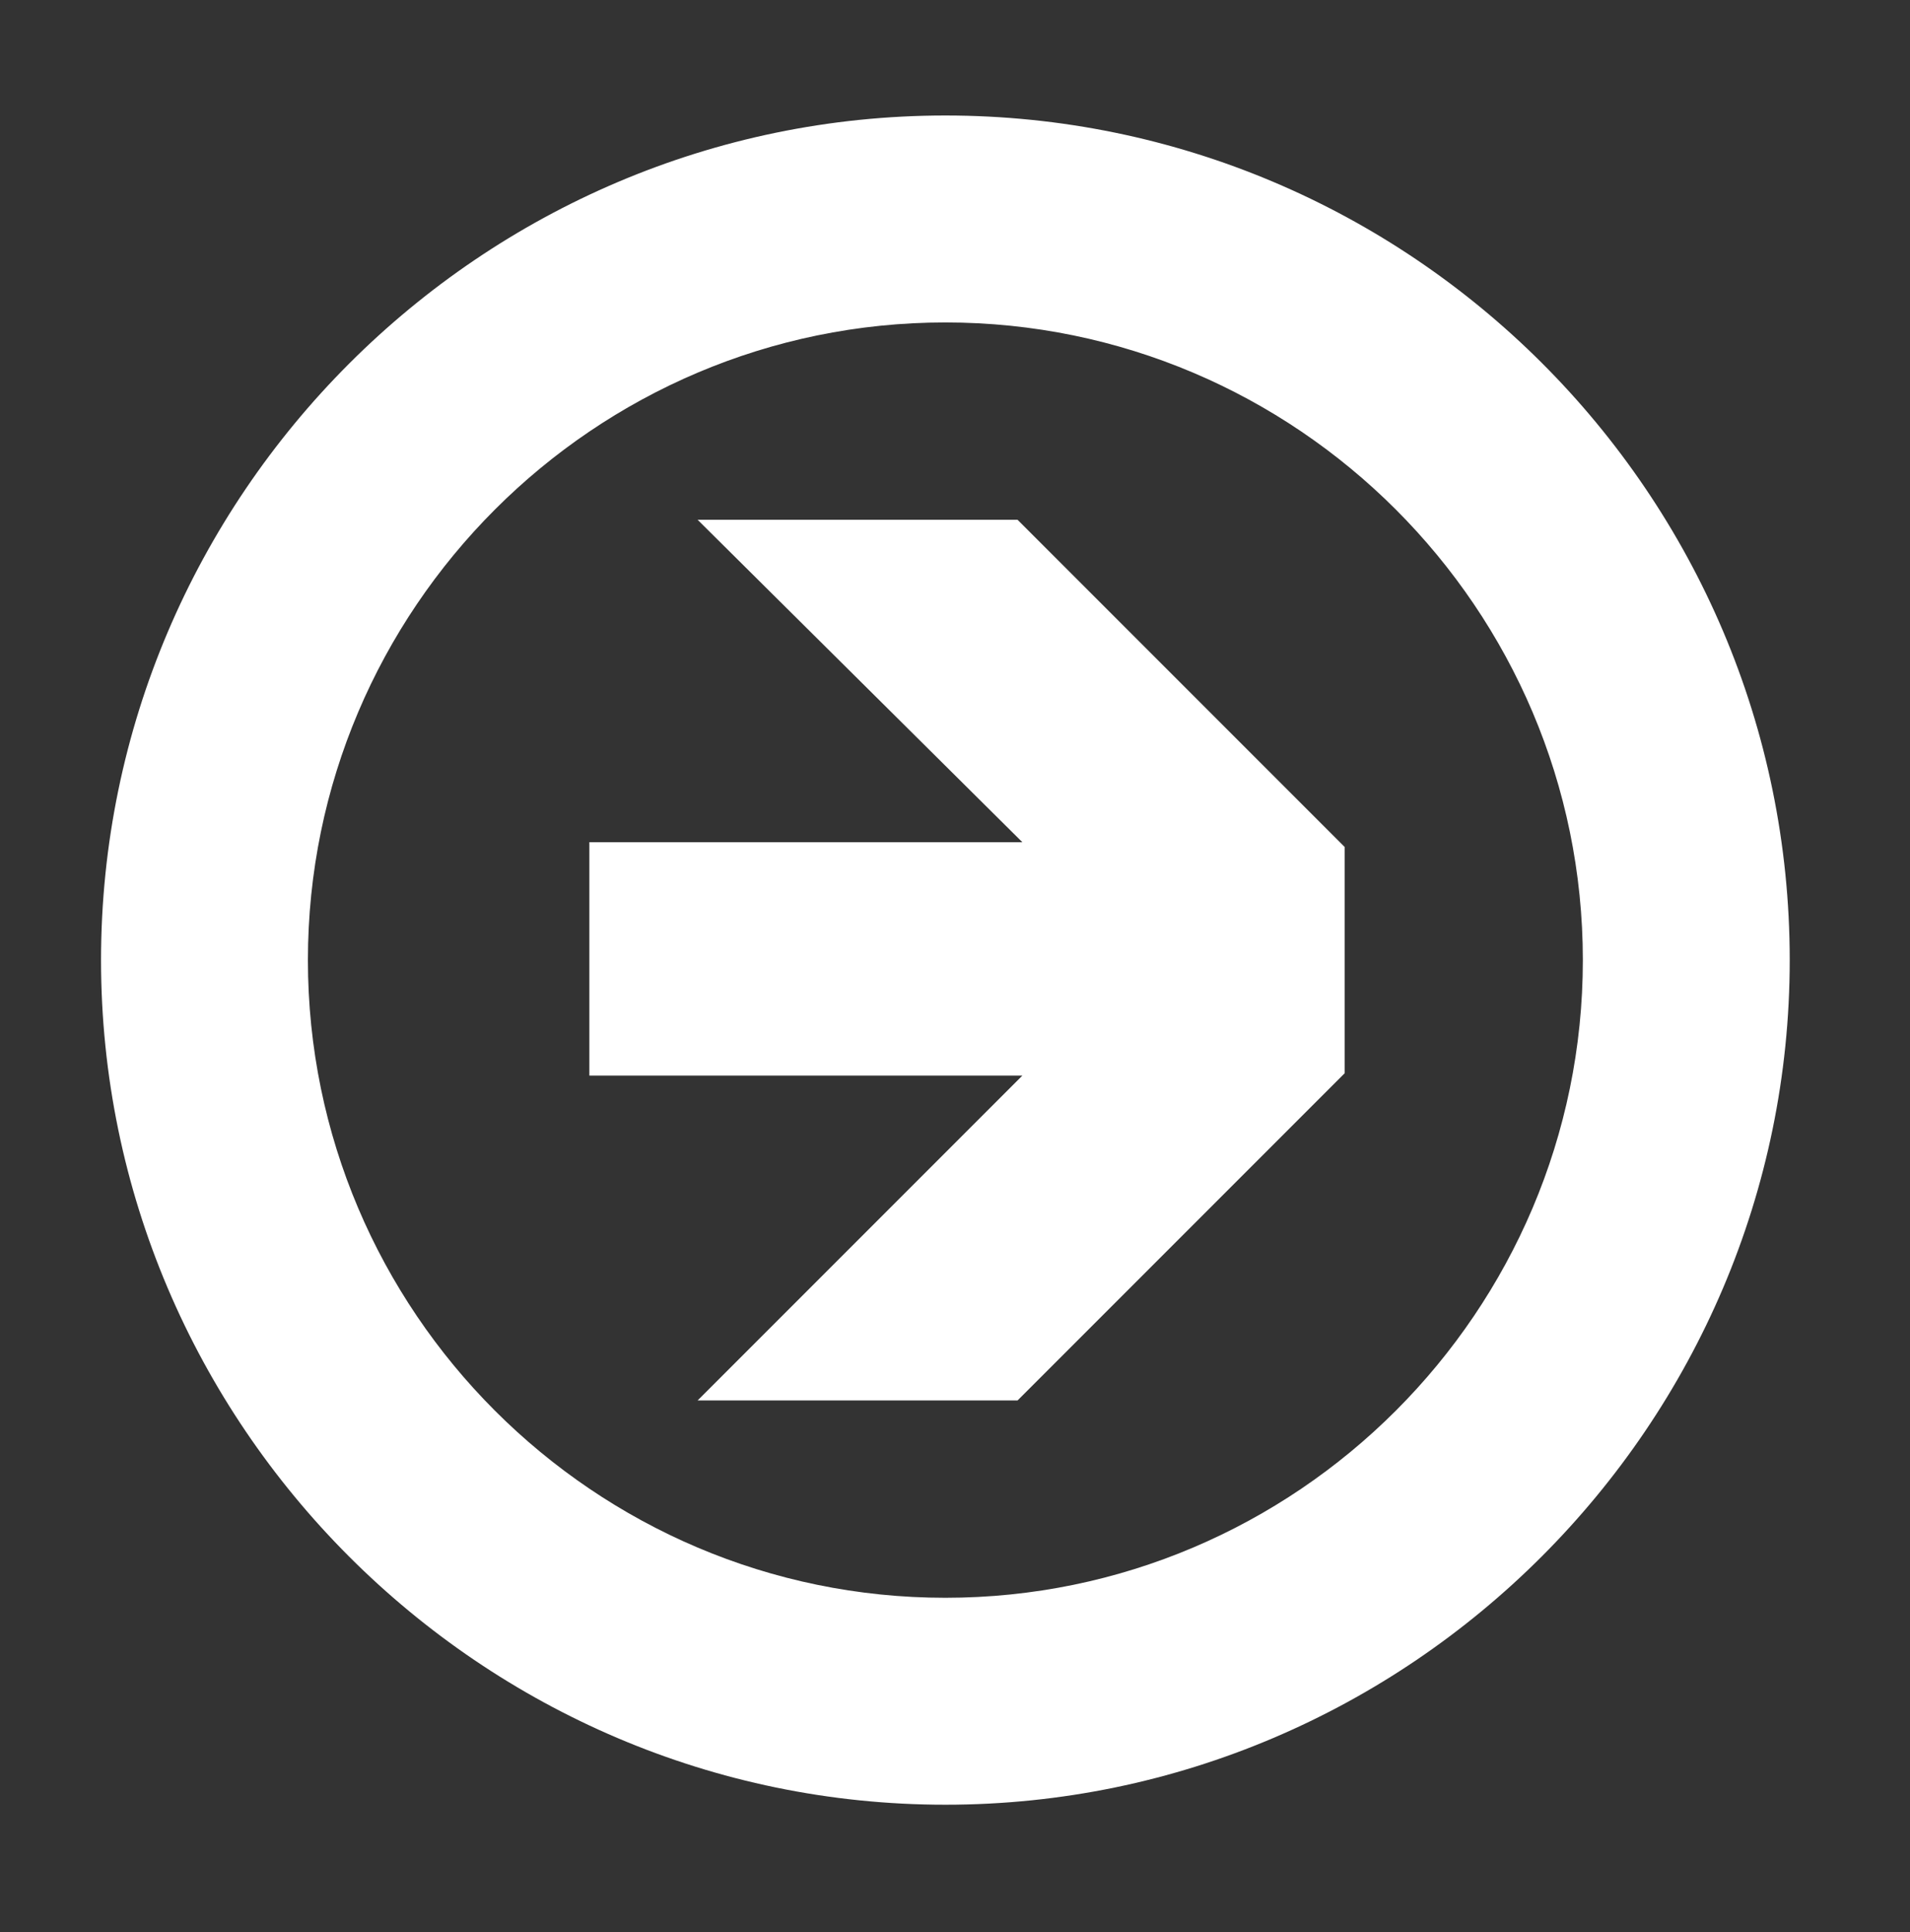
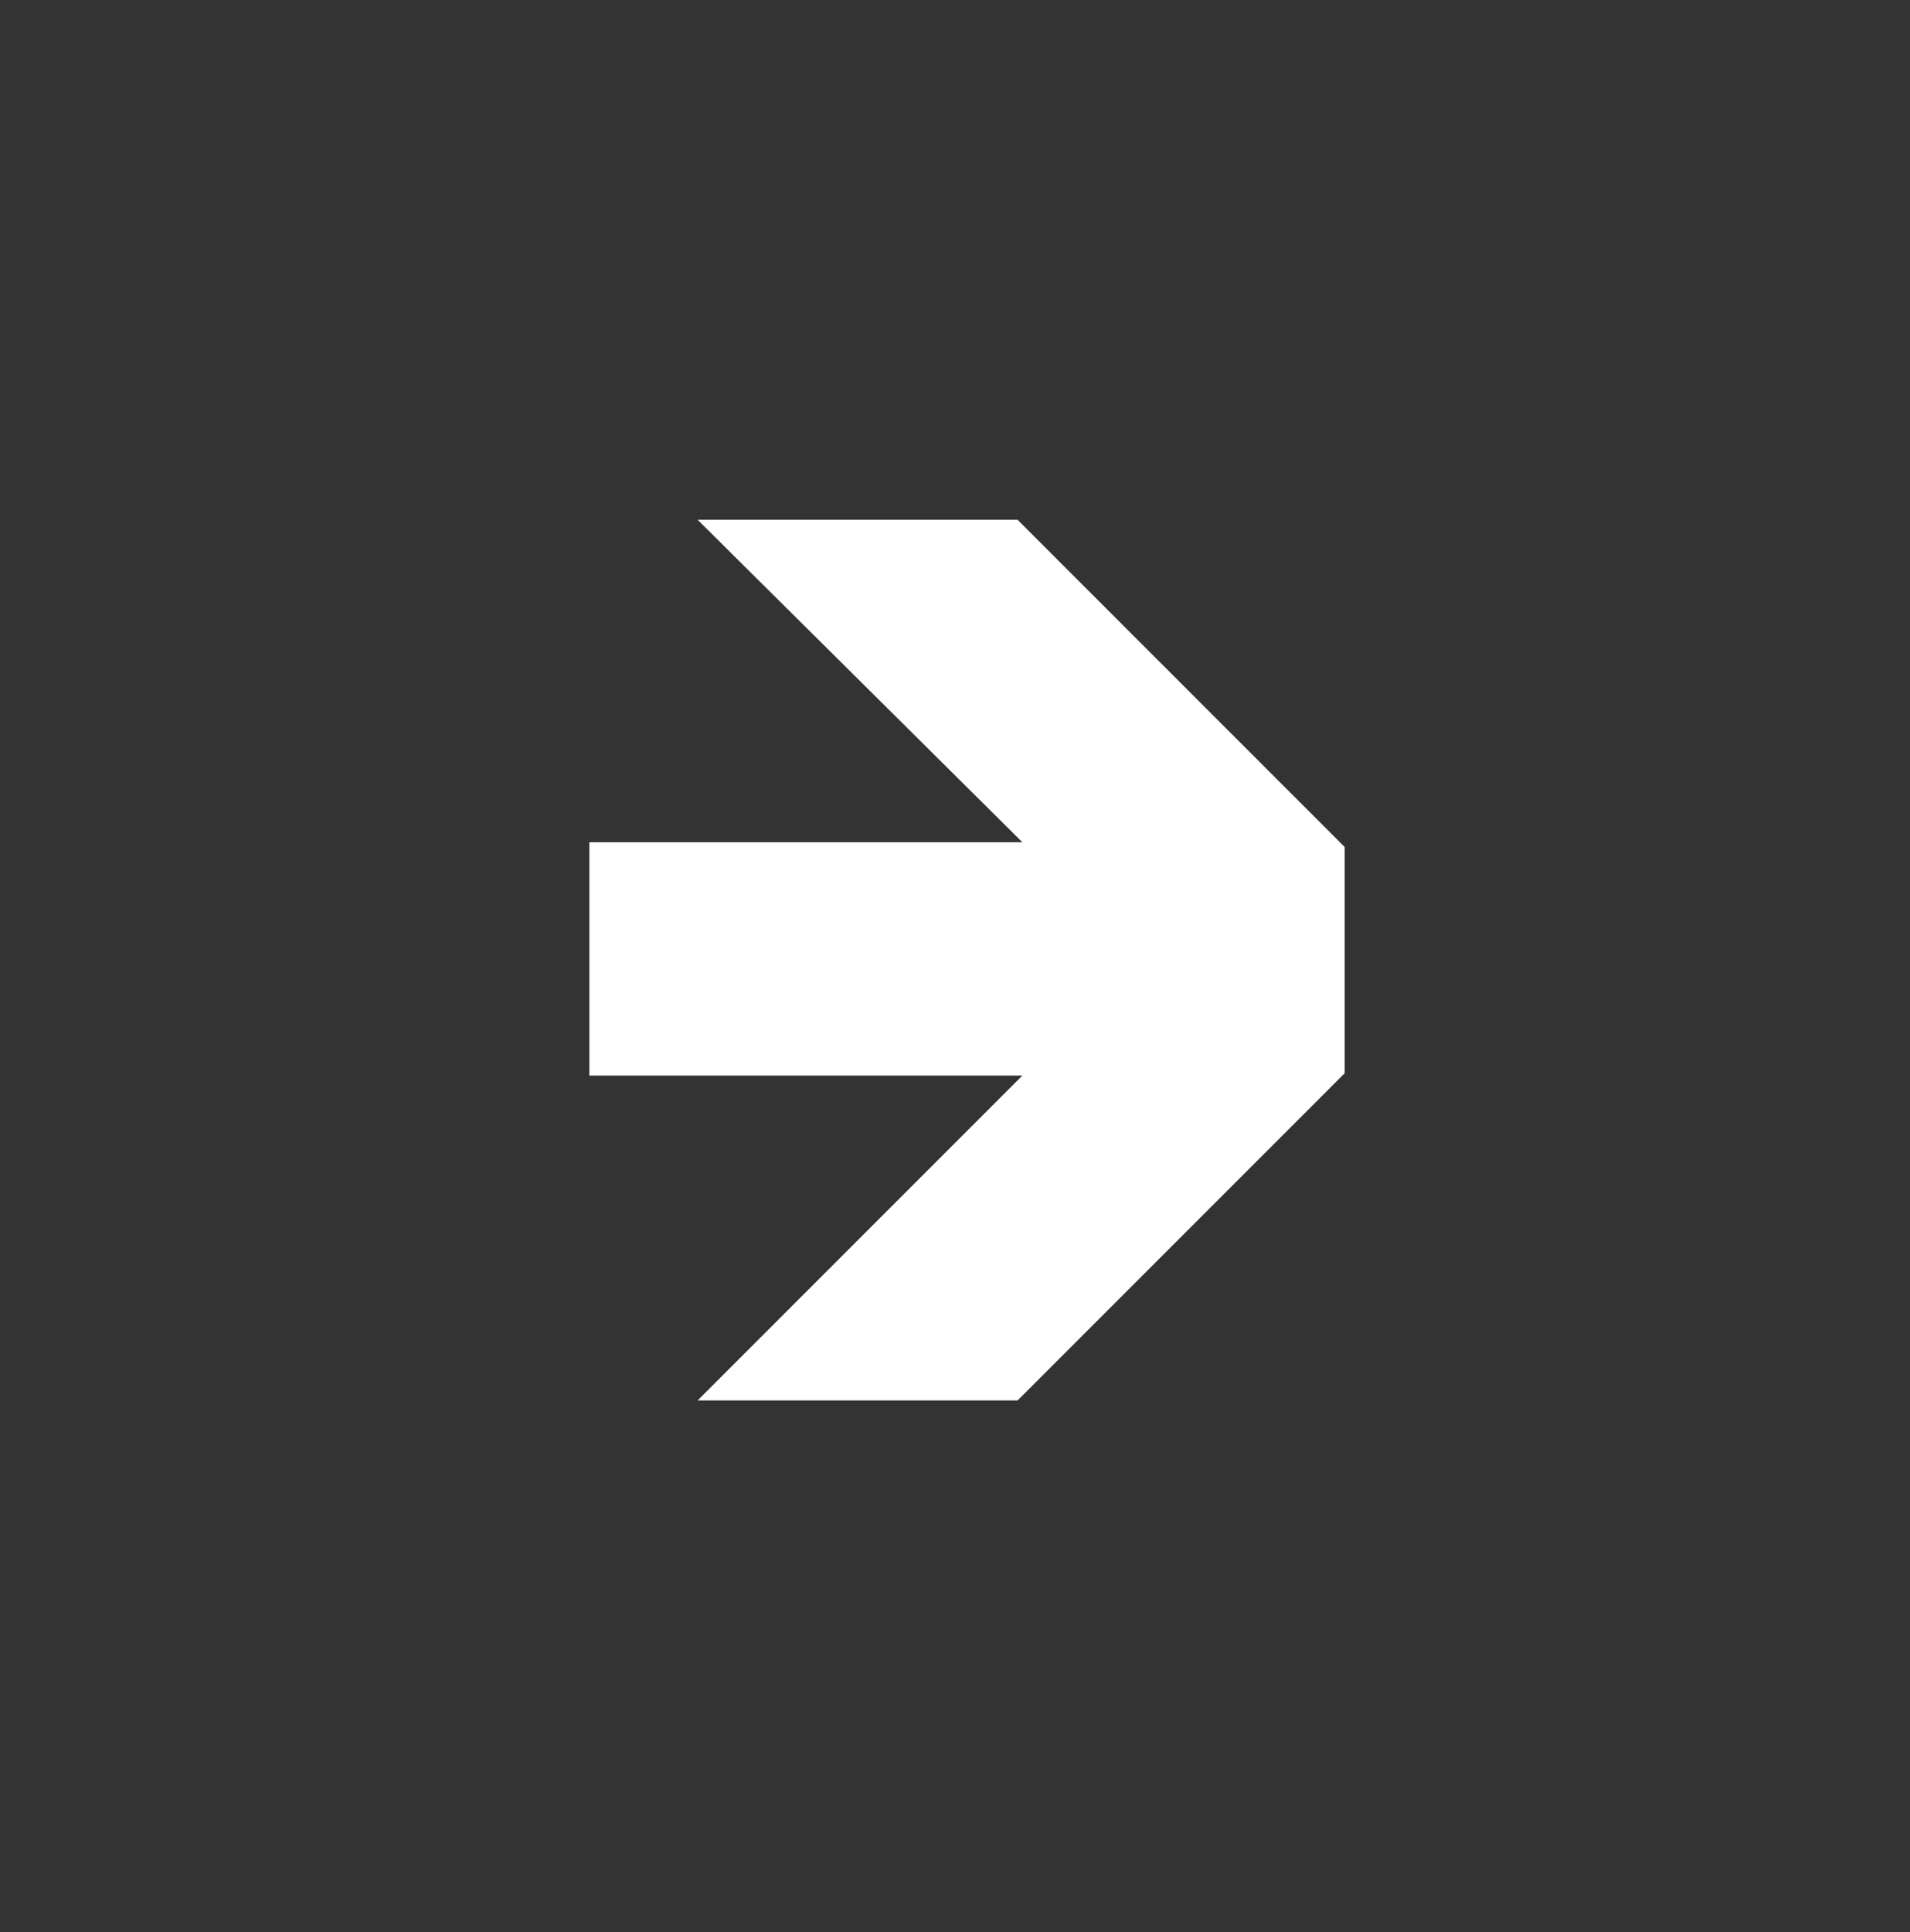
<svg xmlns="http://www.w3.org/2000/svg" version="1.1" id="Laag_1" x="0px" y="0px" viewBox="0 0 79.4 80.3" style="enable-background:new 0 0 79.4 80.3;" xml:space="preserve">
  <rect x="0" y="0" width="79.4" height="80.3" fill="#333333" stroke="none" />
  <style type="text/css">
	.st0{fill:#FFFFFF;}
</style>
  <polygon class="st0" points="24.5,44.7 42.5,44.7 29,58.2 42.3,58.2 55.9,44.6 55.9,35.2 42.3,21.6 29,21.6 42.5,35 24.5,35 " />
-   <path class="st0" d="M39.3,75C20,75,4.2,59.2,4.2,39.9C4.2,20.6,20,4.8,39.3,4.8c19.3,0,35.1,15.7,35.1,35.1  C74.4,59.2,58.6,75,39.3,75z M39.3,13.4c-14.6,0-26.5,11.9-26.5,26.5s11.9,26.5,26.5,26.5s26.5-11.9,26.5-26.5S53.9,13.4,39.3,13.4z  " />
</svg>